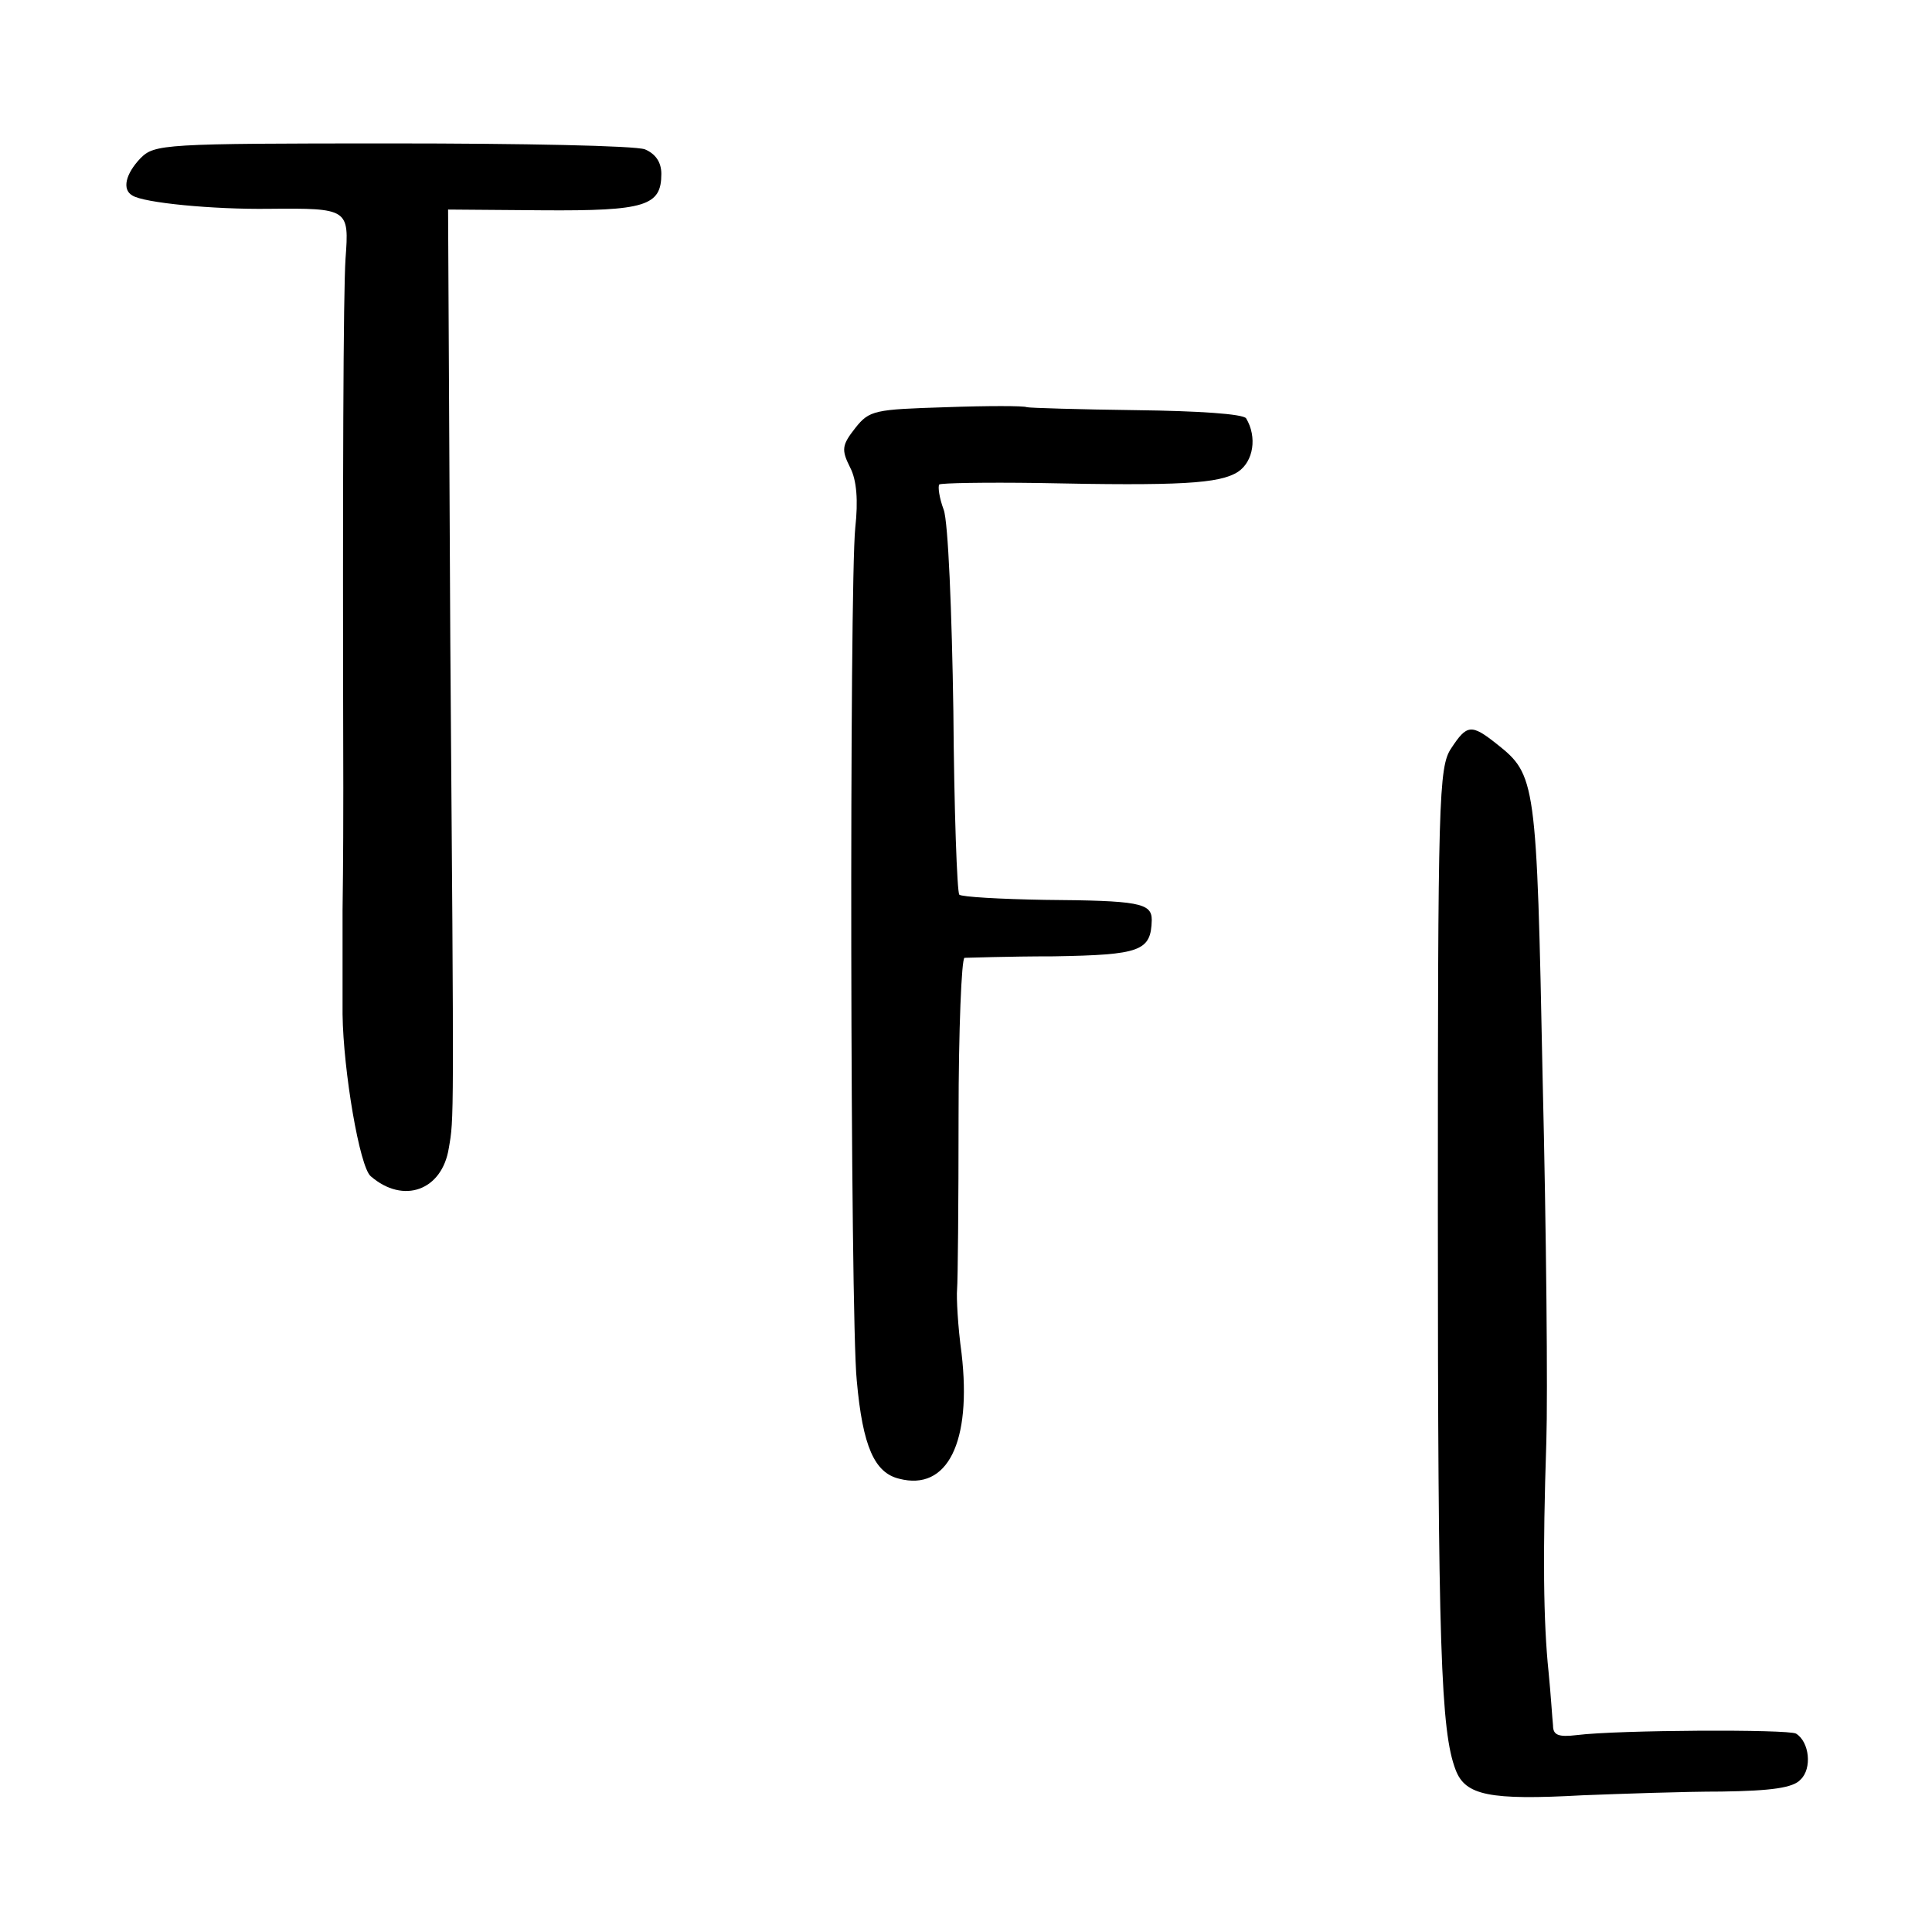
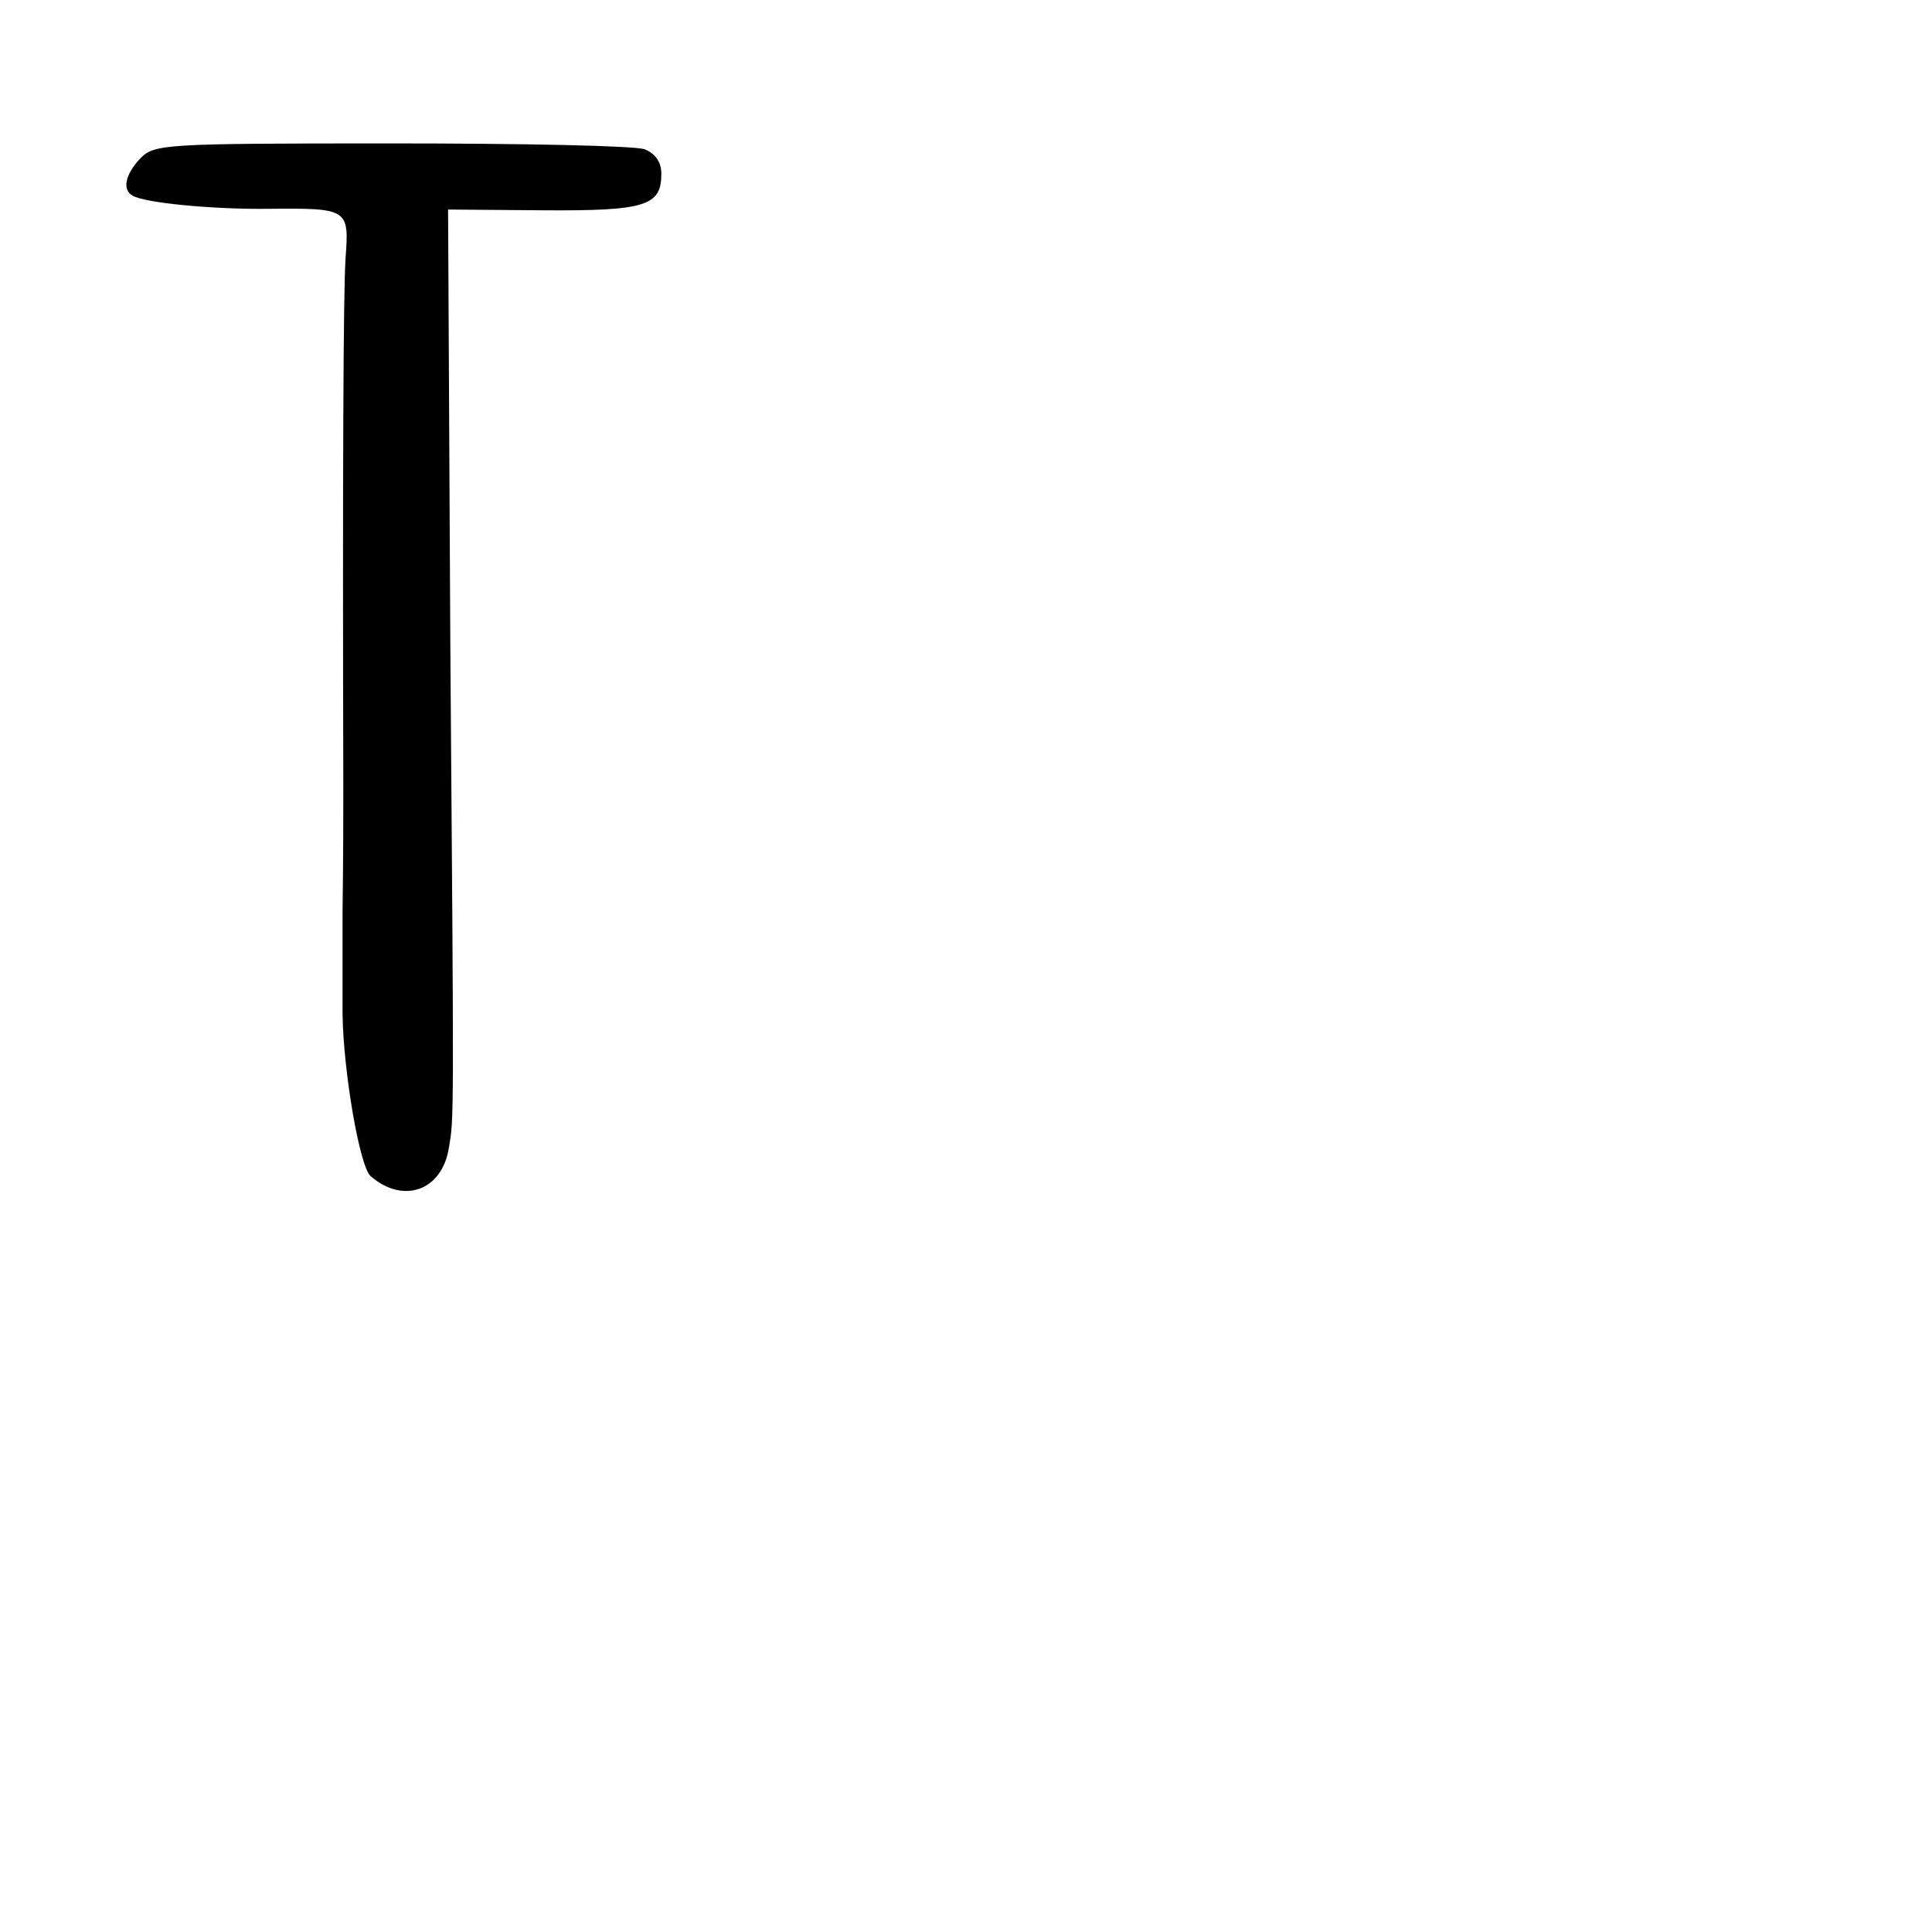
<svg xmlns="http://www.w3.org/2000/svg" version="1.0" width="260pt" height="260pt" viewBox="0 0 260 260" preserveAspectRatio="xMidYMid meet">
  <g transform="translate(0,260) scale(0.1,-0.1)" fill="#000000" stroke="none">
    <path d="M189 2387 c-20 -21 -25 -42 -11 -50 15 -10 109 -19 184 -18 107 1 108 0 103 -67 -3 -46 -4 -291 -3 -712 0 -25 0 -99 -1 -165 0 -66 0 -129 0 -140 1 -76 23 -206 38 -218 44 -38 96 -19 105 38 7 41 7 24 2 681 l-3 582 127 -1 c139 -1 160 6 160 49 0 16 -8 27 -22 33 -13 5 -166 8 -341 8 -308 0 -319 -1 -338 -20z" />
-     <path d="M1273 2052 c-96 -3 -103 -4 -122 -28 -18 -23 -19 -29 -7 -53 9 -17 11 -45 7 -81 -8 -78 -7 -1060 2 -1148 8 -89 24 -124 57 -132 65 -17 98 49 84 169 -5 36 -7 75 -6 86 1 11 2 116 2 233 0 116 4 212 8 213 4 0 58 2 120 2 117 2 131 7 132 49 0 23 -18 26 -144 27 -60 1 -112 4 -115 7 -3 3 -7 114 -8 247 -2 133 -7 255 -13 271 -6 16 -8 31 -6 34 3 2 62 3 133 2 191 -4 244 -1 269 15 21 14 26 47 11 72 -4 6 -65 10 -147 11 -78 1 -144 3 -148 4 -4 2 -53 2 -109 0z" />
-     <path d="M1953 1593 c-17 -25 -18 -69 -18 -623 0 -589 4 -700 24 -752 13 -34 45 -41 171 -34 52 2 136 5 187 5 67 1 96 5 106 16 16 15 12 51 -6 62 -11 6 -239 5 -295 -2 -25 -3 -32 0 -32 13 -1 9 -3 42 -6 72 -7 67 -8 159 -3 310 2 63 0 283 -5 489 -8 402 -9 408 -62 450 -34 27 -40 26 -61 -6z" />
  </g>
</svg>